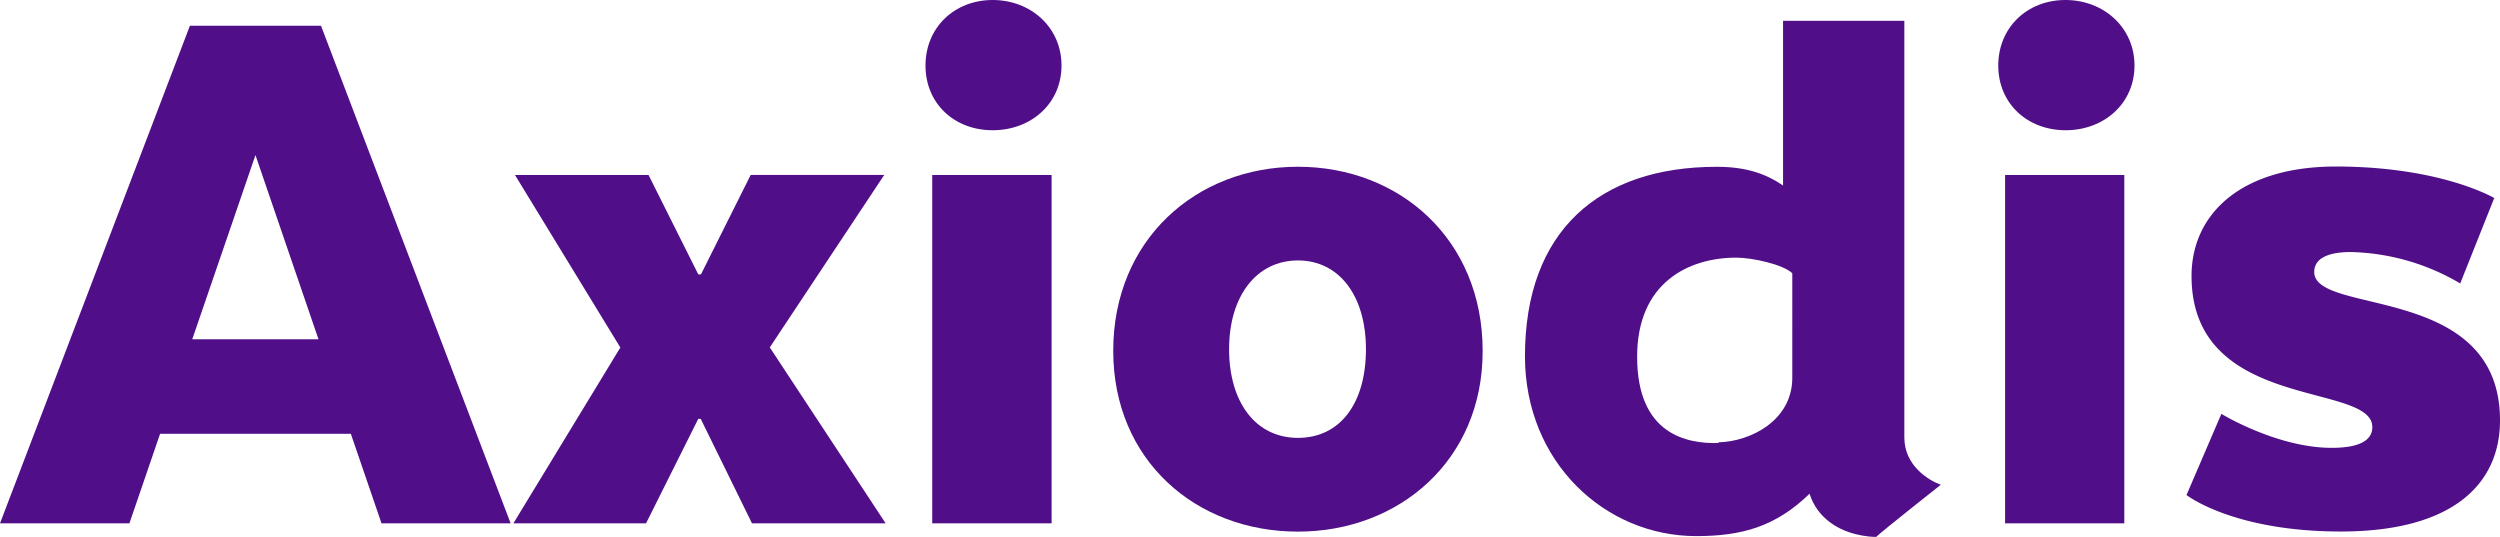
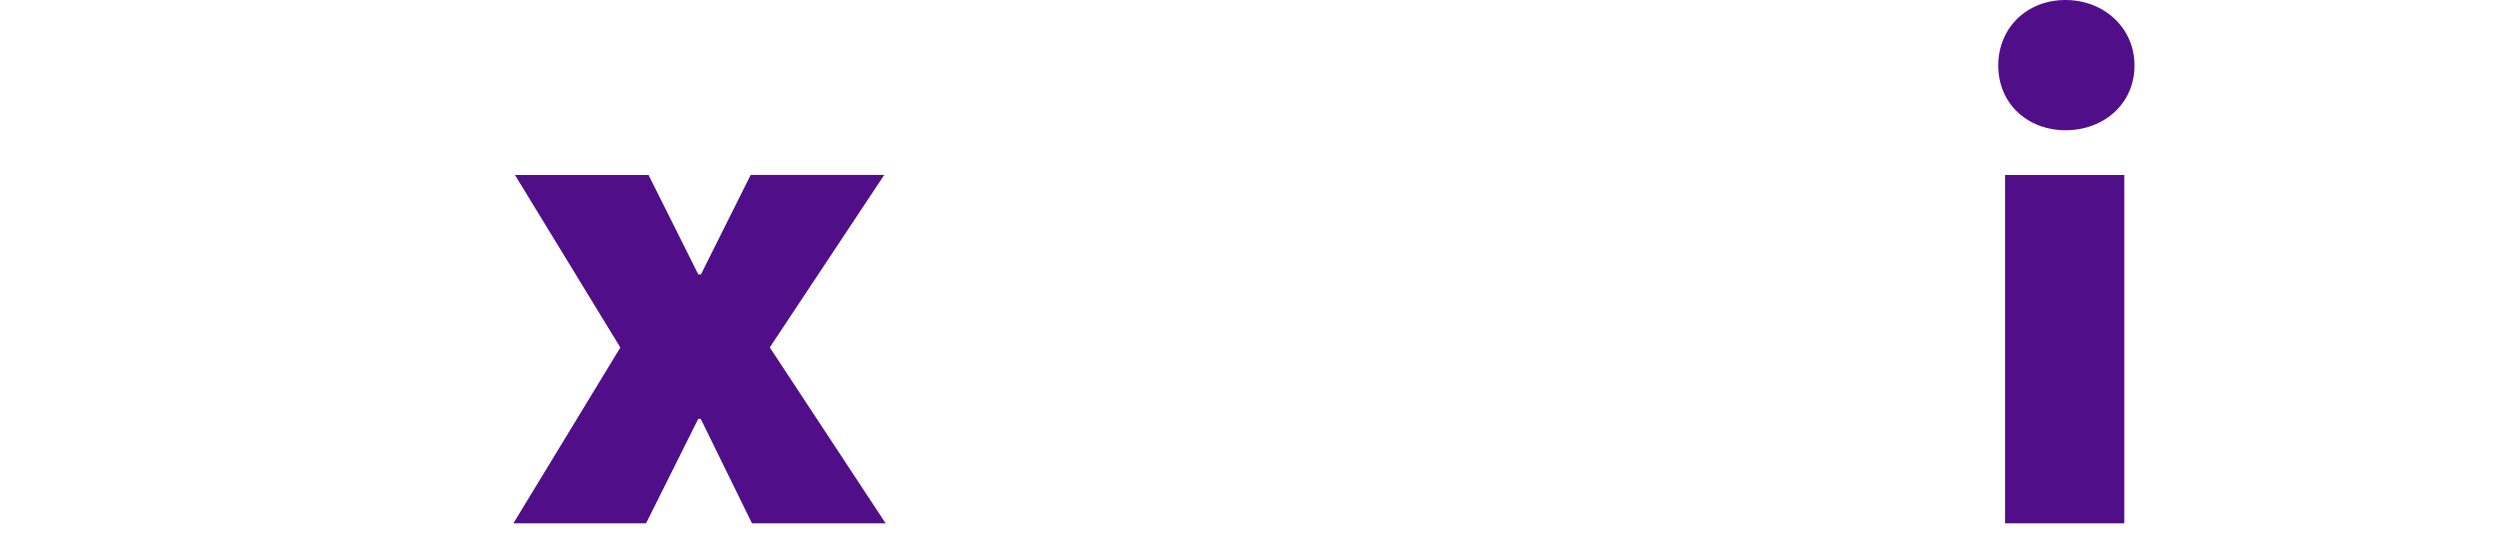
<svg xmlns="http://www.w3.org/2000/svg" id="Layer_1" data-name="Layer 1" viewBox="0 0 446.65 95.92" width="446.65" height="95.92">
  <title>axiodis</title>
-   <path d="M342.88,81V6.57H321.21V36c-3.23-2.22-6.8-3.35-11.85-3.35-21,0-34.26,11.45-34.26,33.85,0,18.94,14.33,32.13,30.59,32.13,8,0,14.15-1.61,20.26-7.58,1.19,3.92,5,7.45,11.87,7.75,0.87-.89,11.57-9.34,11.57-9.34C347.12,88.63,342.88,86,342.88,81Zm-33.2,1c-5.61.15-14.54-1.47-14.54-15.42,0-13.23,9.19-17.7,17.72-17.7,2.84,0,8.37,1.21,10,2.79V70.47c-0.08,7.53-7.45,11.27-13.22,11.41Z" transform="translate(-2.65 -2.85)" style="fill:#500f89" />
-   <path d="M93.88,96.35H70.81l-5.48-16H31.25l-5.48,16H2.65L36.58,7.45H60ZM37,63.46H59.55L48.29,30.56Z" transform="translate(-2.65 -2.85)" style="fill:#500f89" />
  <path d="M113.48,64.94L94.66,34.12h23.86l8.89,17.76h0.47l8.89-17.78h23.86L140.18,64.92l20.7,31.43H137l-9.16-18.67h-0.44l-9.33,18.67H94.37Z" transform="translate(-2.65 -2.85)" style="fill:#500f89" />
-   <path d="M168,14.56c0-6.82,5.19-11.71,12-11.71s12.3,4.89,12.3,11.71S186.83,26.12,180,26.12,168,21.37,168,14.56Zm1.19,19.56h21.34V96.35H169.2V34.12Z" transform="translate(-2.65 -2.85)" style="fill:#500f89" />
-   <path d="M234.54,97.83c-18.23,0-33-12.74-33-32.3,0-19.85,14.82-32.89,33-32.89s33,13,33,32.89C267.58,85.09,252.61,97.83,234.54,97.83Zm12.15-32.6c0-9.48-4.74-15.85-12.15-15.85s-12.3,6.37-12.3,15.85,4.74,15.85,12.3,15.85,12.15-6.2,12.15-15.85h0Z" transform="translate(-2.65 -2.85)" style="fill:#500f89" />
  <path d="M359.66,14.56c0-6.82,5.19-11.71,12-11.71S384,7.74,384,14.56s-5.48,11.56-12.3,11.56S359.66,21.37,359.66,14.56Zm1.22,19.56h21.3V96.35h-21.3V34.12Z" transform="translate(-2.65 -2.85)" style="fill:#500f89" />
-   <path d="M399.52,76.79s9.93,6.07,19.71,6.07c5.48,0,7.26-1.63,7.26-3.7,0-8.15-32.3-2.67-32.3-27,0-11.11,8.89-19.56,25.78-19.56,18.82,0,28.3,5.63,28.3,5.63l-6.08,15.26a40.13,40.13,0,0,0-19.56-5.61c-4.15,0-6.52,1.19-6.52,3.56,0,7.85,33.19,1.93,33.19,26.52,0,11.26-8.3,19.85-28.45,19.85-19.26,0-27.56-6.52-27.56-6.52Z" transform="translate(-2.65 -2.85)" style="fill:#500f89" />
</svg>